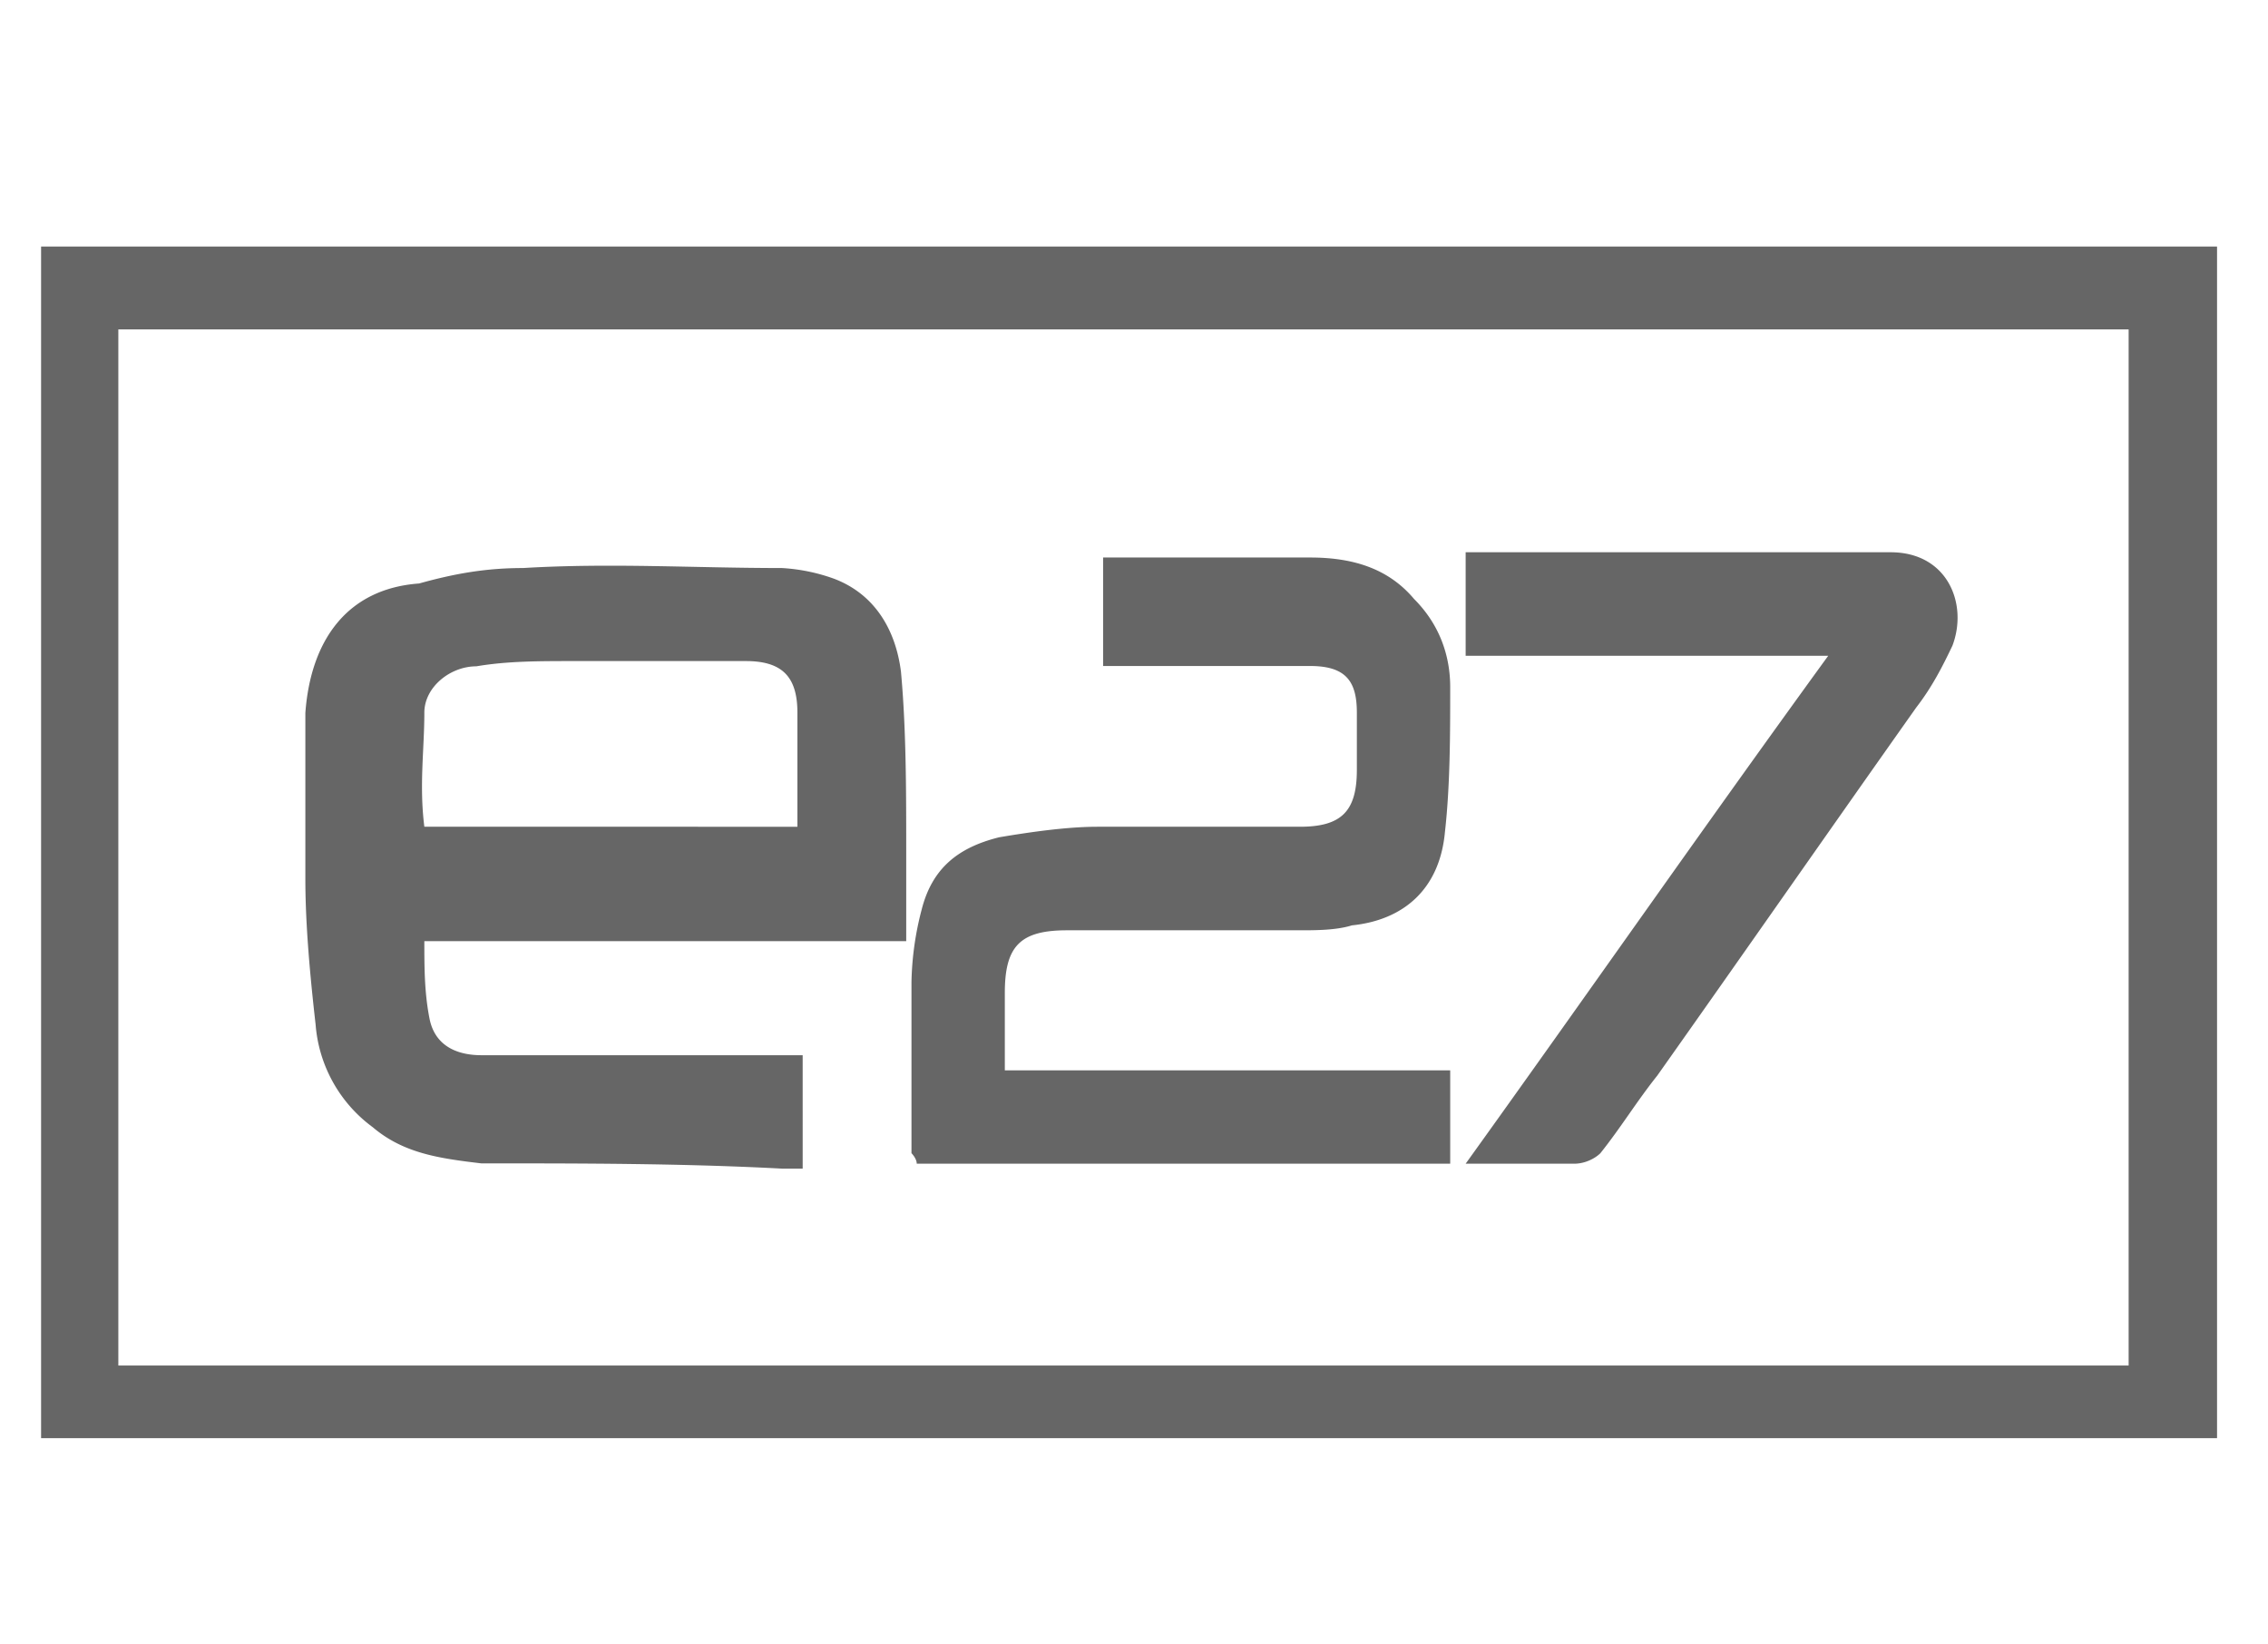
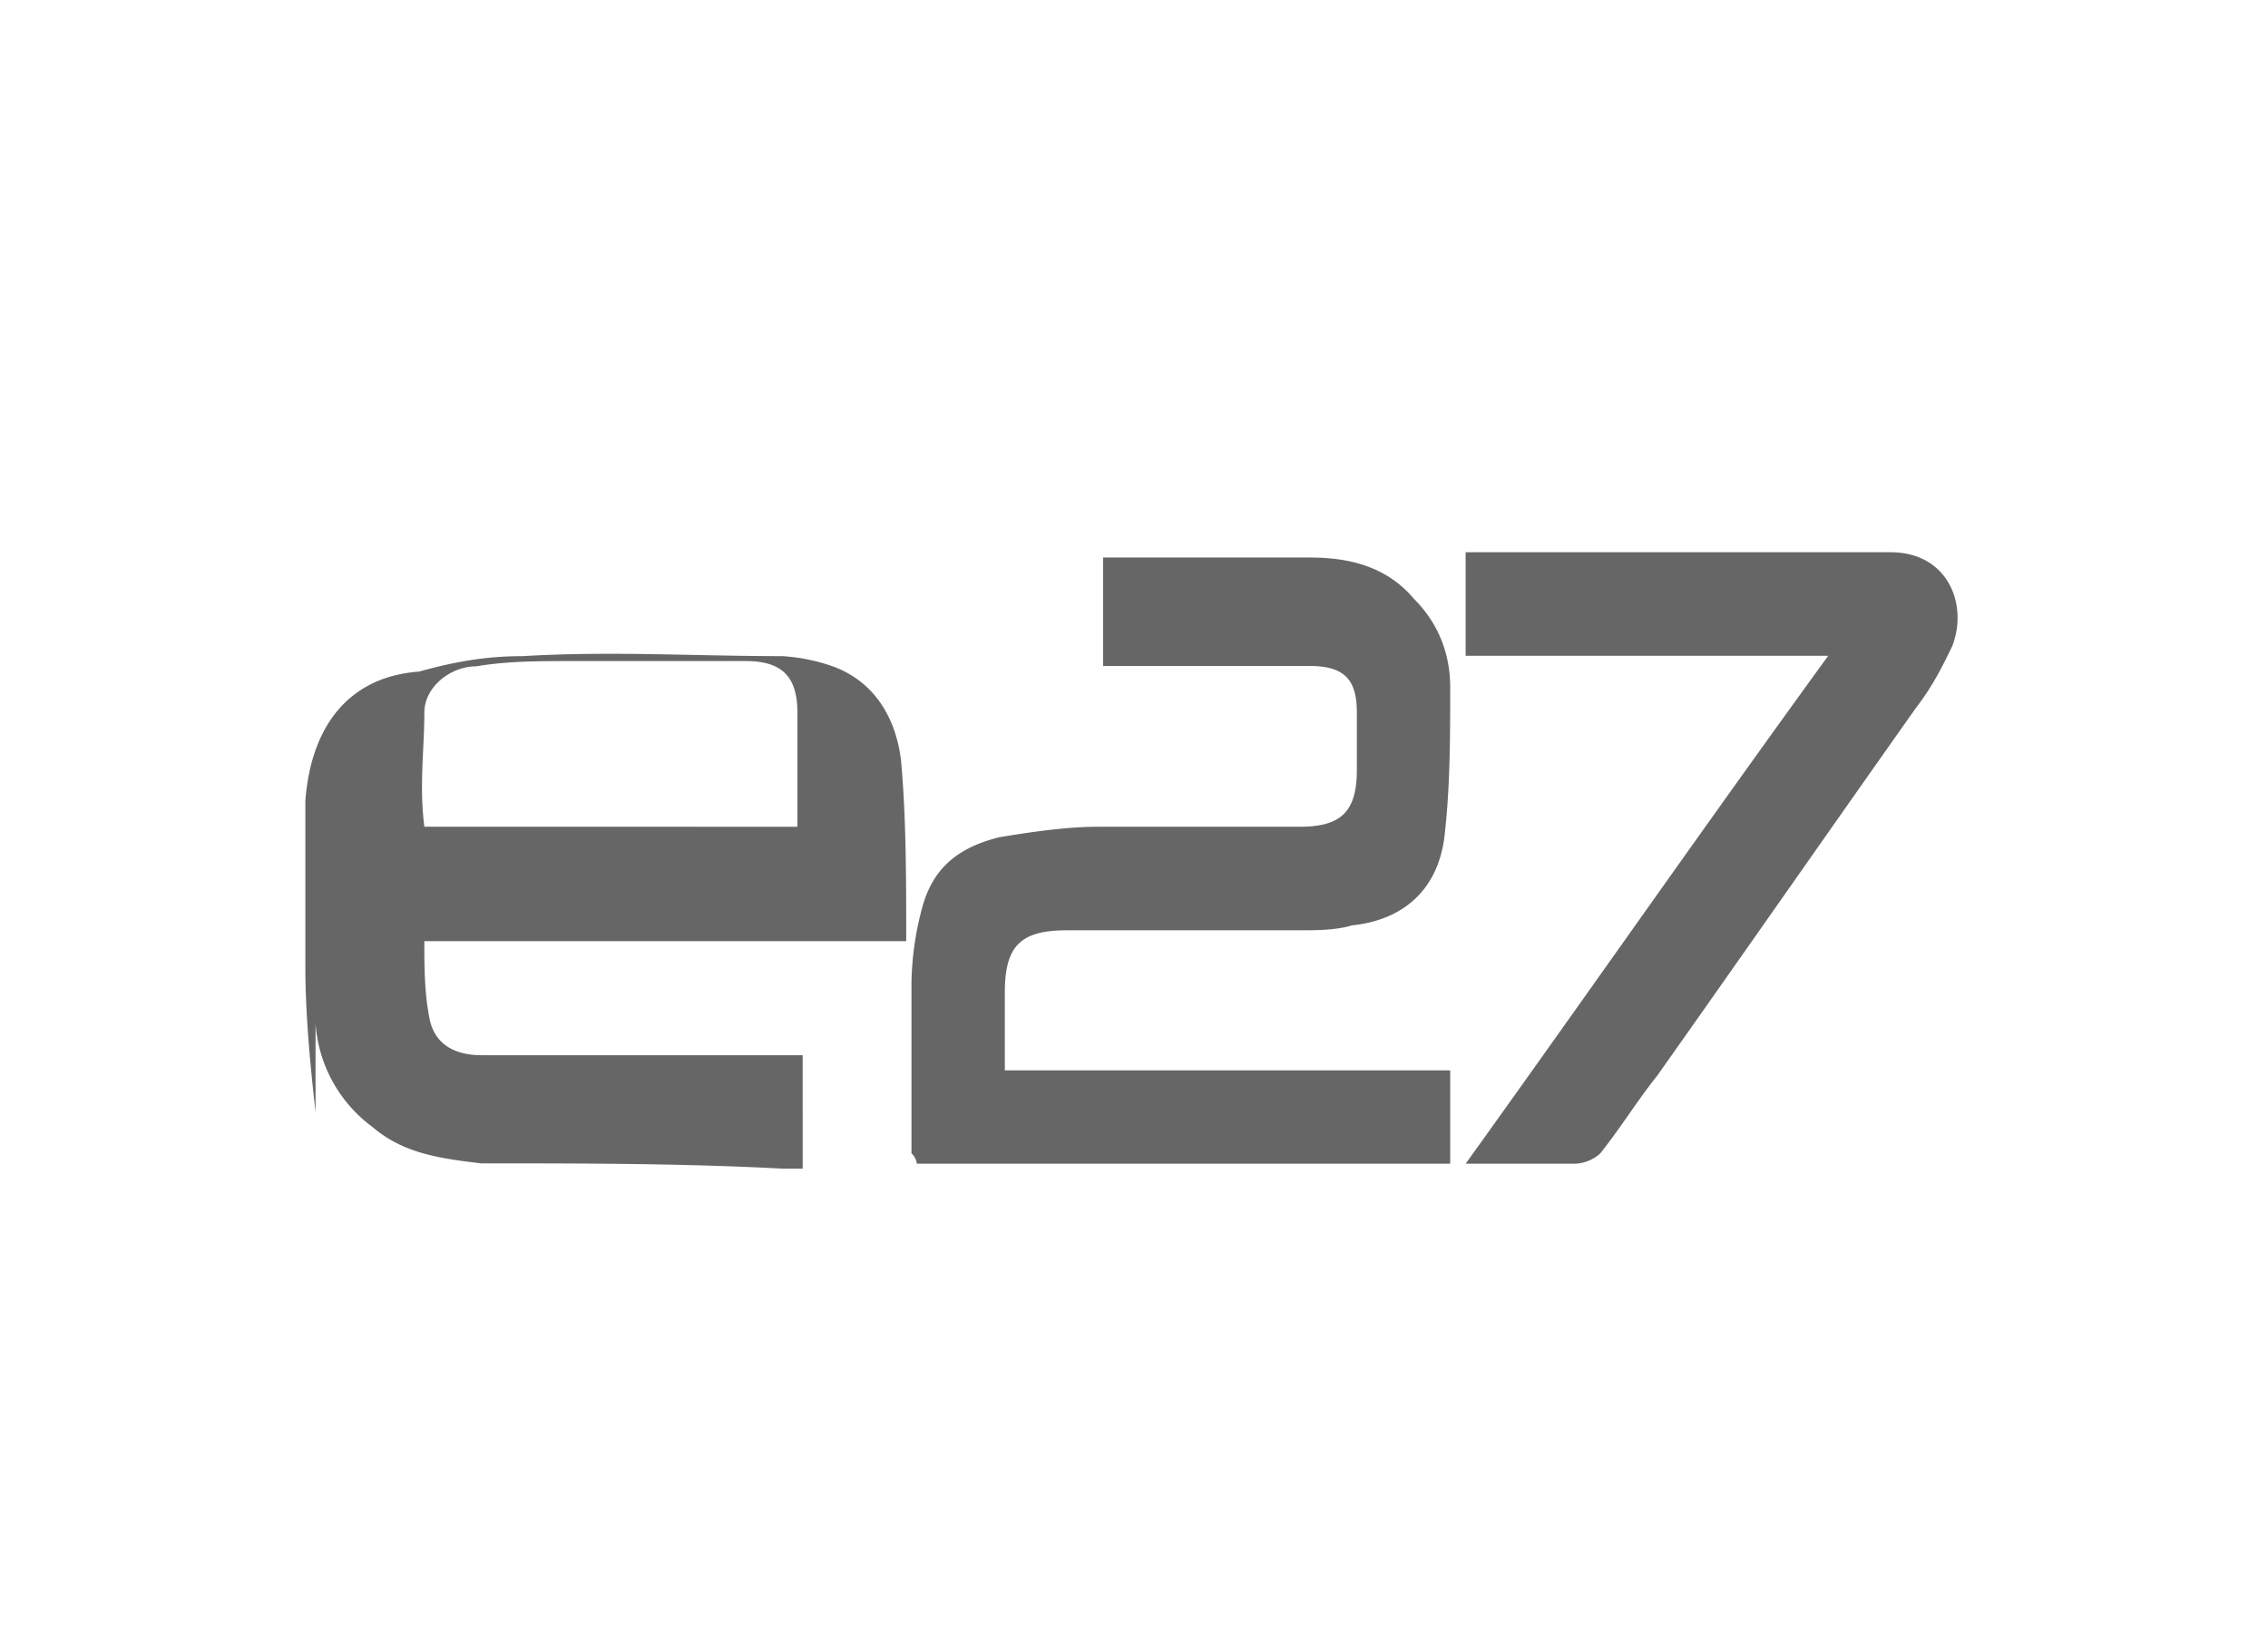
<svg xmlns="http://www.w3.org/2000/svg" width="69" height="50" fill="#666">
-   <path d="M67.45 7.97V7.5H1.25v36.25h66.2V26.89 7.97zm-2.68 33.57H3.6V10.02h61.16v31.52z" />
-   <path d="M9.6 31.14a4.28 4.28 0 001.74 3.15c.94.8 2.04.95 3.3 1.1 3 0 6.15 0 9.15.16h.63V32.1h-9.77c-.8 0-1.42-.32-1.58-1.1-.16-.8-.16-1.58-.16-2.37h14.66v-2.68c0-1.9 0-3.78-.16-5.52-.16-1.26-.79-2.36-2.05-2.83a5.6 5.6 0 00-1.57-.32c-2.68 0-5.2-.16-7.88 0-1.1 0-2.05.16-3.16.47-2.2.16-3.3 1.74-3.46 3.94v5.05c0 1.42.15 3 .31 4.41zm3.31-9.46c0-.78.79-1.41 1.58-1.41.94-.16 1.89-.16 3-.16h5.2c1.1 0 1.57.47 1.57 1.57v3.47H12.91c-.16-1.26 0-2.36 0-3.47zM27.89 35.4h16.23v-2.84H30.57V30.2c0-1.42.47-1.9 1.89-1.9h7.09c.47 0 1.1 0 1.58-.15 1.57-.16 2.67-1.1 2.83-2.84.16-1.42.16-3 .16-4.41 0-.95-.32-1.9-1.1-2.68-.8-.95-1.9-1.26-3.16-1.26H33.56v3.3h6.3c1.1 0 1.42.48 1.42 1.42v1.74c0 1.26-.47 1.73-1.73 1.73H33.4c-.94 0-2.05.16-3 .32-1.25.31-2.04.94-2.36 2.2a9.3 9.3 0 00-.31 2.21v5.2s.16.16.16.32zM44.6 35.4h3.3c.32 0 .63-.16.79-.32.63-.79 1.1-1.57 1.73-2.36 2.68-3.79 5.2-7.41 7.88-11.2.48-.62.8-1.25 1.1-1.88.48-1.27-.15-2.84-1.88-2.84H44.59v3.15h11.03c-3.78 5.2-7.4 10.4-11.03 15.45z" />
+   <path d="M9.6 31.14a4.28 4.28 0 001.74 3.15c.94.8 2.04.95 3.3 1.1 3 0 6.15 0 9.15.16h.63V32.1h-9.77c-.8 0-1.42-.32-1.58-1.1-.16-.8-.16-1.58-.16-2.37h14.66c0-1.9 0-3.78-.16-5.52-.16-1.26-.79-2.36-2.05-2.83a5.6 5.6 0 00-1.57-.32c-2.68 0-5.2-.16-7.88 0-1.1 0-2.05.16-3.16.47-2.2.16-3.3 1.74-3.46 3.94v5.05c0 1.42.15 3 .31 4.41zm3.31-9.46c0-.78.79-1.41 1.58-1.41.94-.16 1.89-.16 3-.16h5.2c1.1 0 1.57.47 1.57 1.57v3.47H12.91c-.16-1.26 0-2.36 0-3.47zM27.89 35.4h16.23v-2.84H30.57V30.2c0-1.42.47-1.9 1.89-1.9h7.09c.47 0 1.1 0 1.58-.15 1.57-.16 2.67-1.1 2.83-2.84.16-1.42.16-3 .16-4.41 0-.95-.32-1.9-1.1-2.68-.8-.95-1.9-1.26-3.16-1.26H33.56v3.3h6.3c1.1 0 1.42.48 1.42 1.42v1.74c0 1.26-.47 1.73-1.73 1.73H33.4c-.94 0-2.05.16-3 .32-1.25.31-2.04.94-2.36 2.2a9.3 9.3 0 00-.31 2.21v5.2s.16.16.16.32zM44.6 35.4h3.3c.32 0 .63-.16.79-.32.63-.79 1.1-1.57 1.73-2.36 2.68-3.79 5.2-7.41 7.88-11.2.48-.62.8-1.25 1.1-1.88.48-1.27-.15-2.84-1.88-2.84H44.59v3.15h11.03c-3.78 5.2-7.4 10.4-11.03 15.45z" />
</svg>